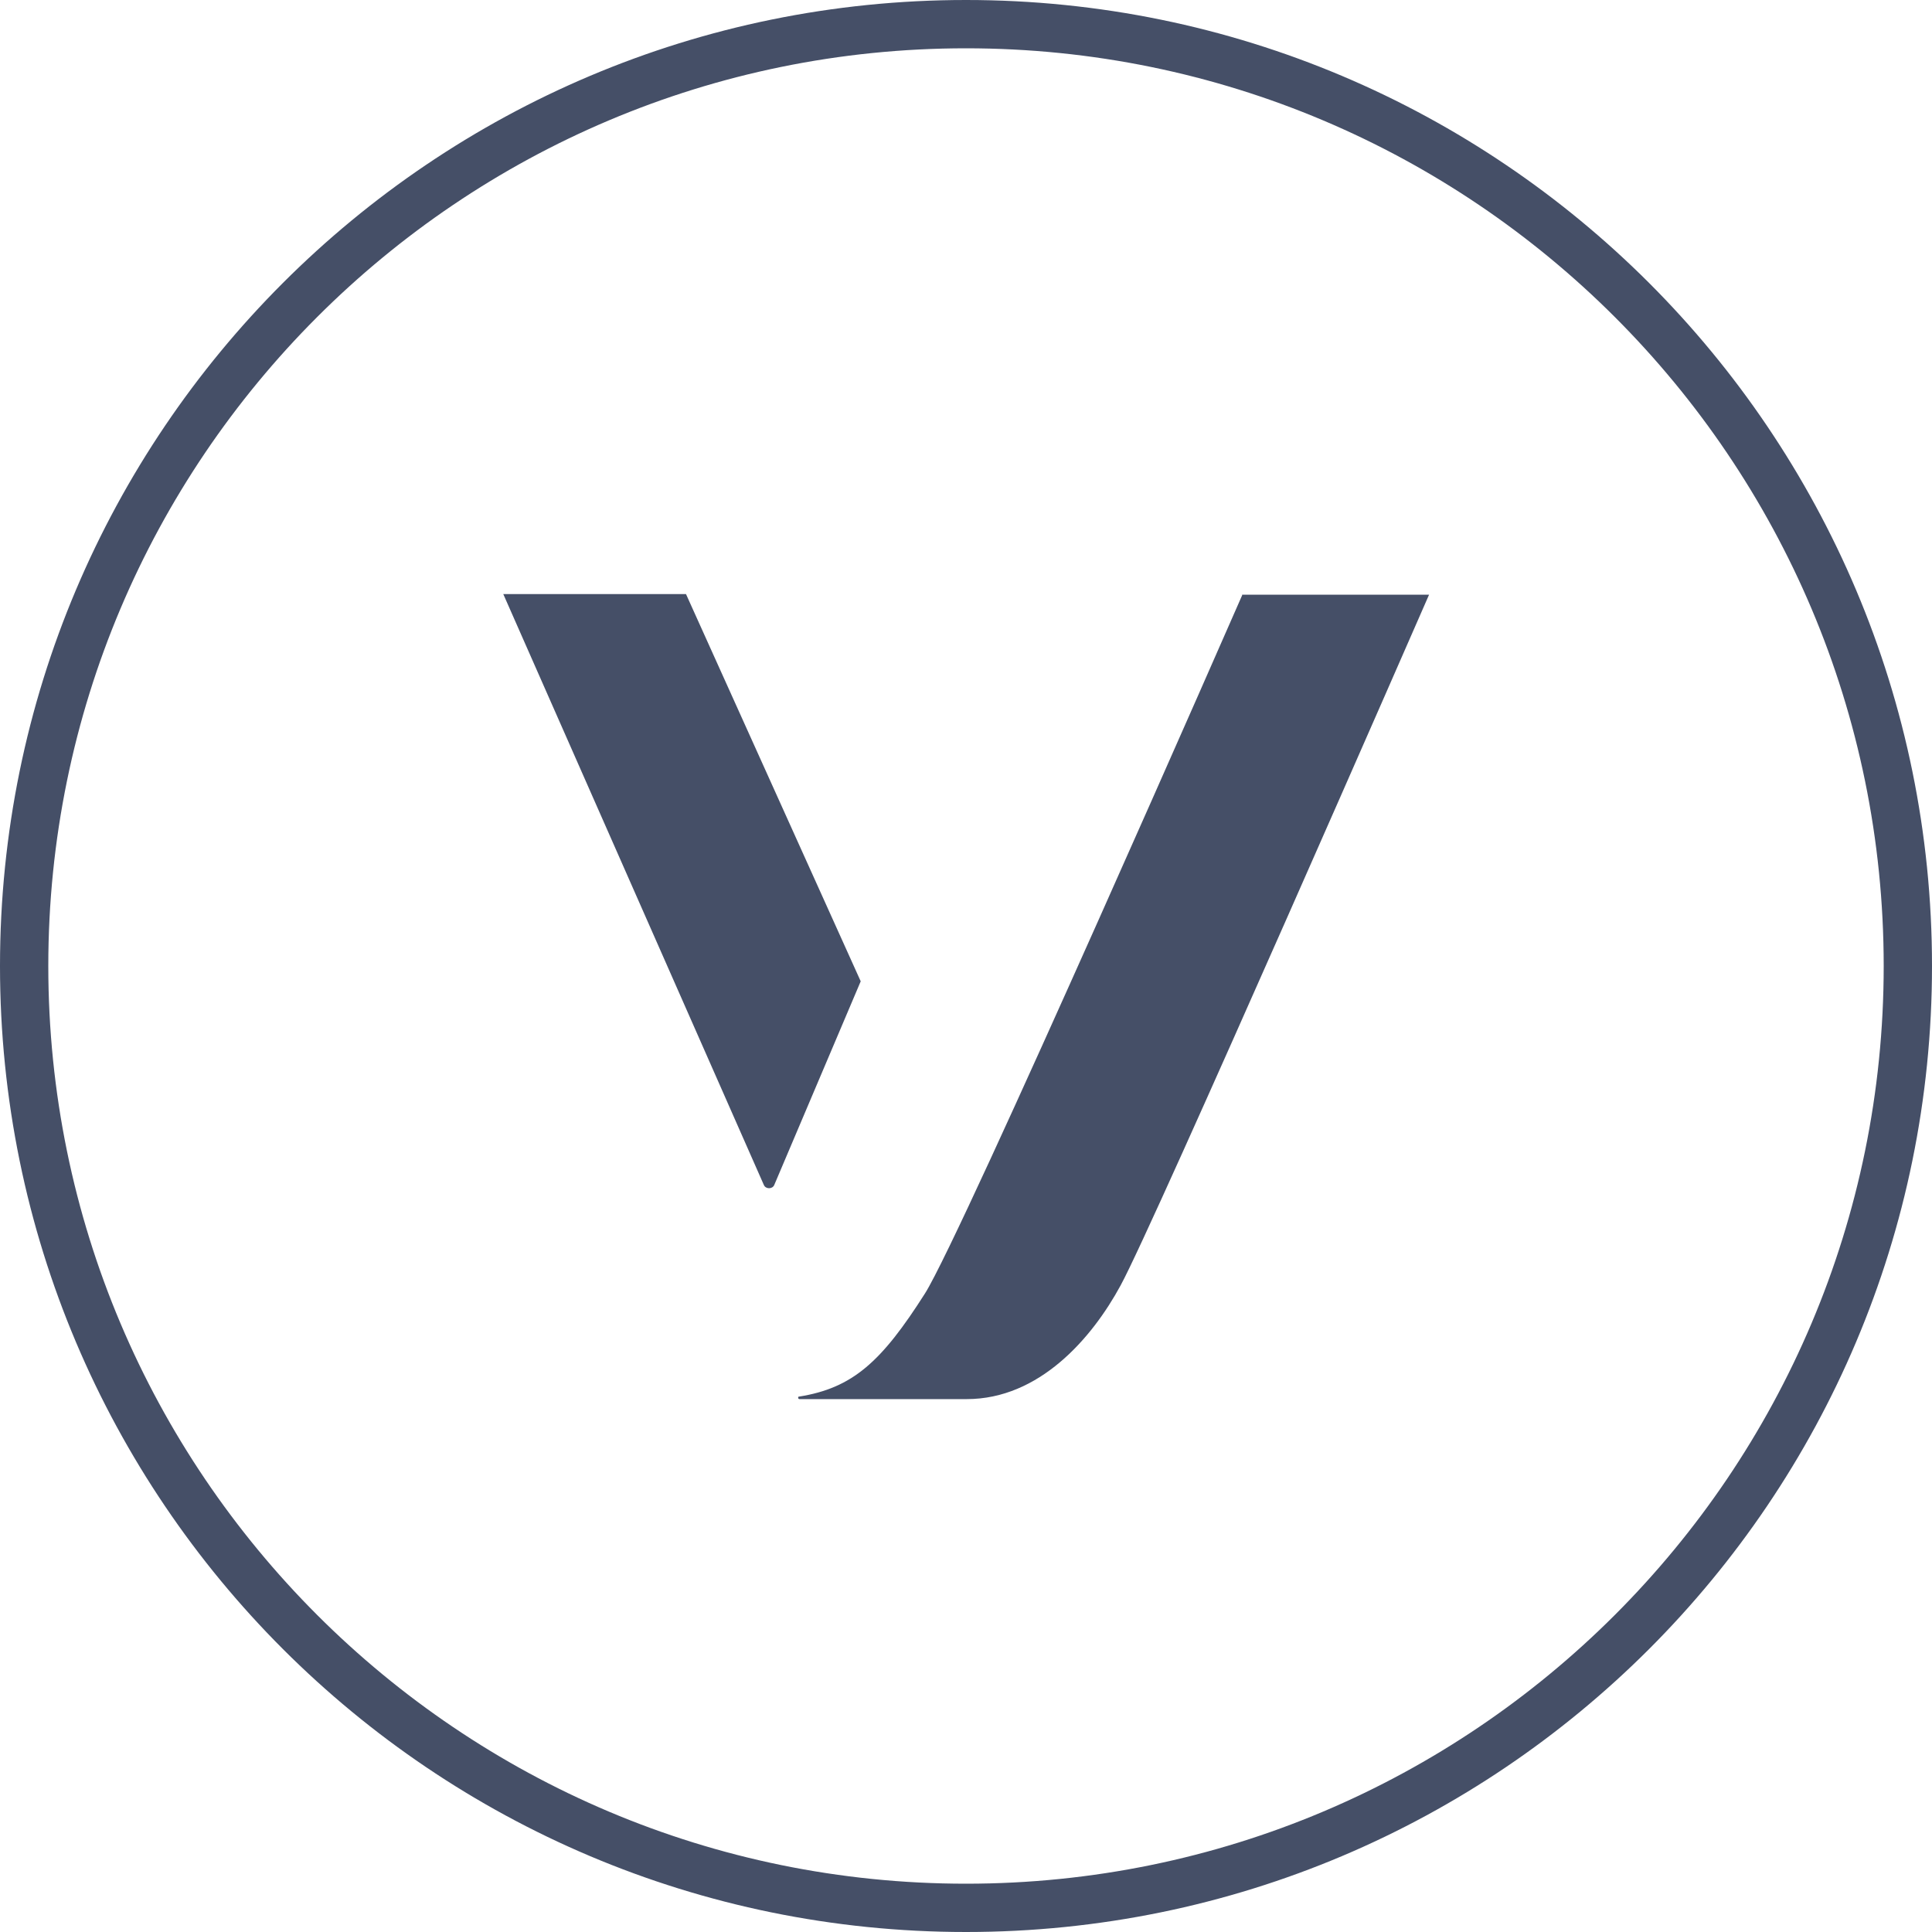
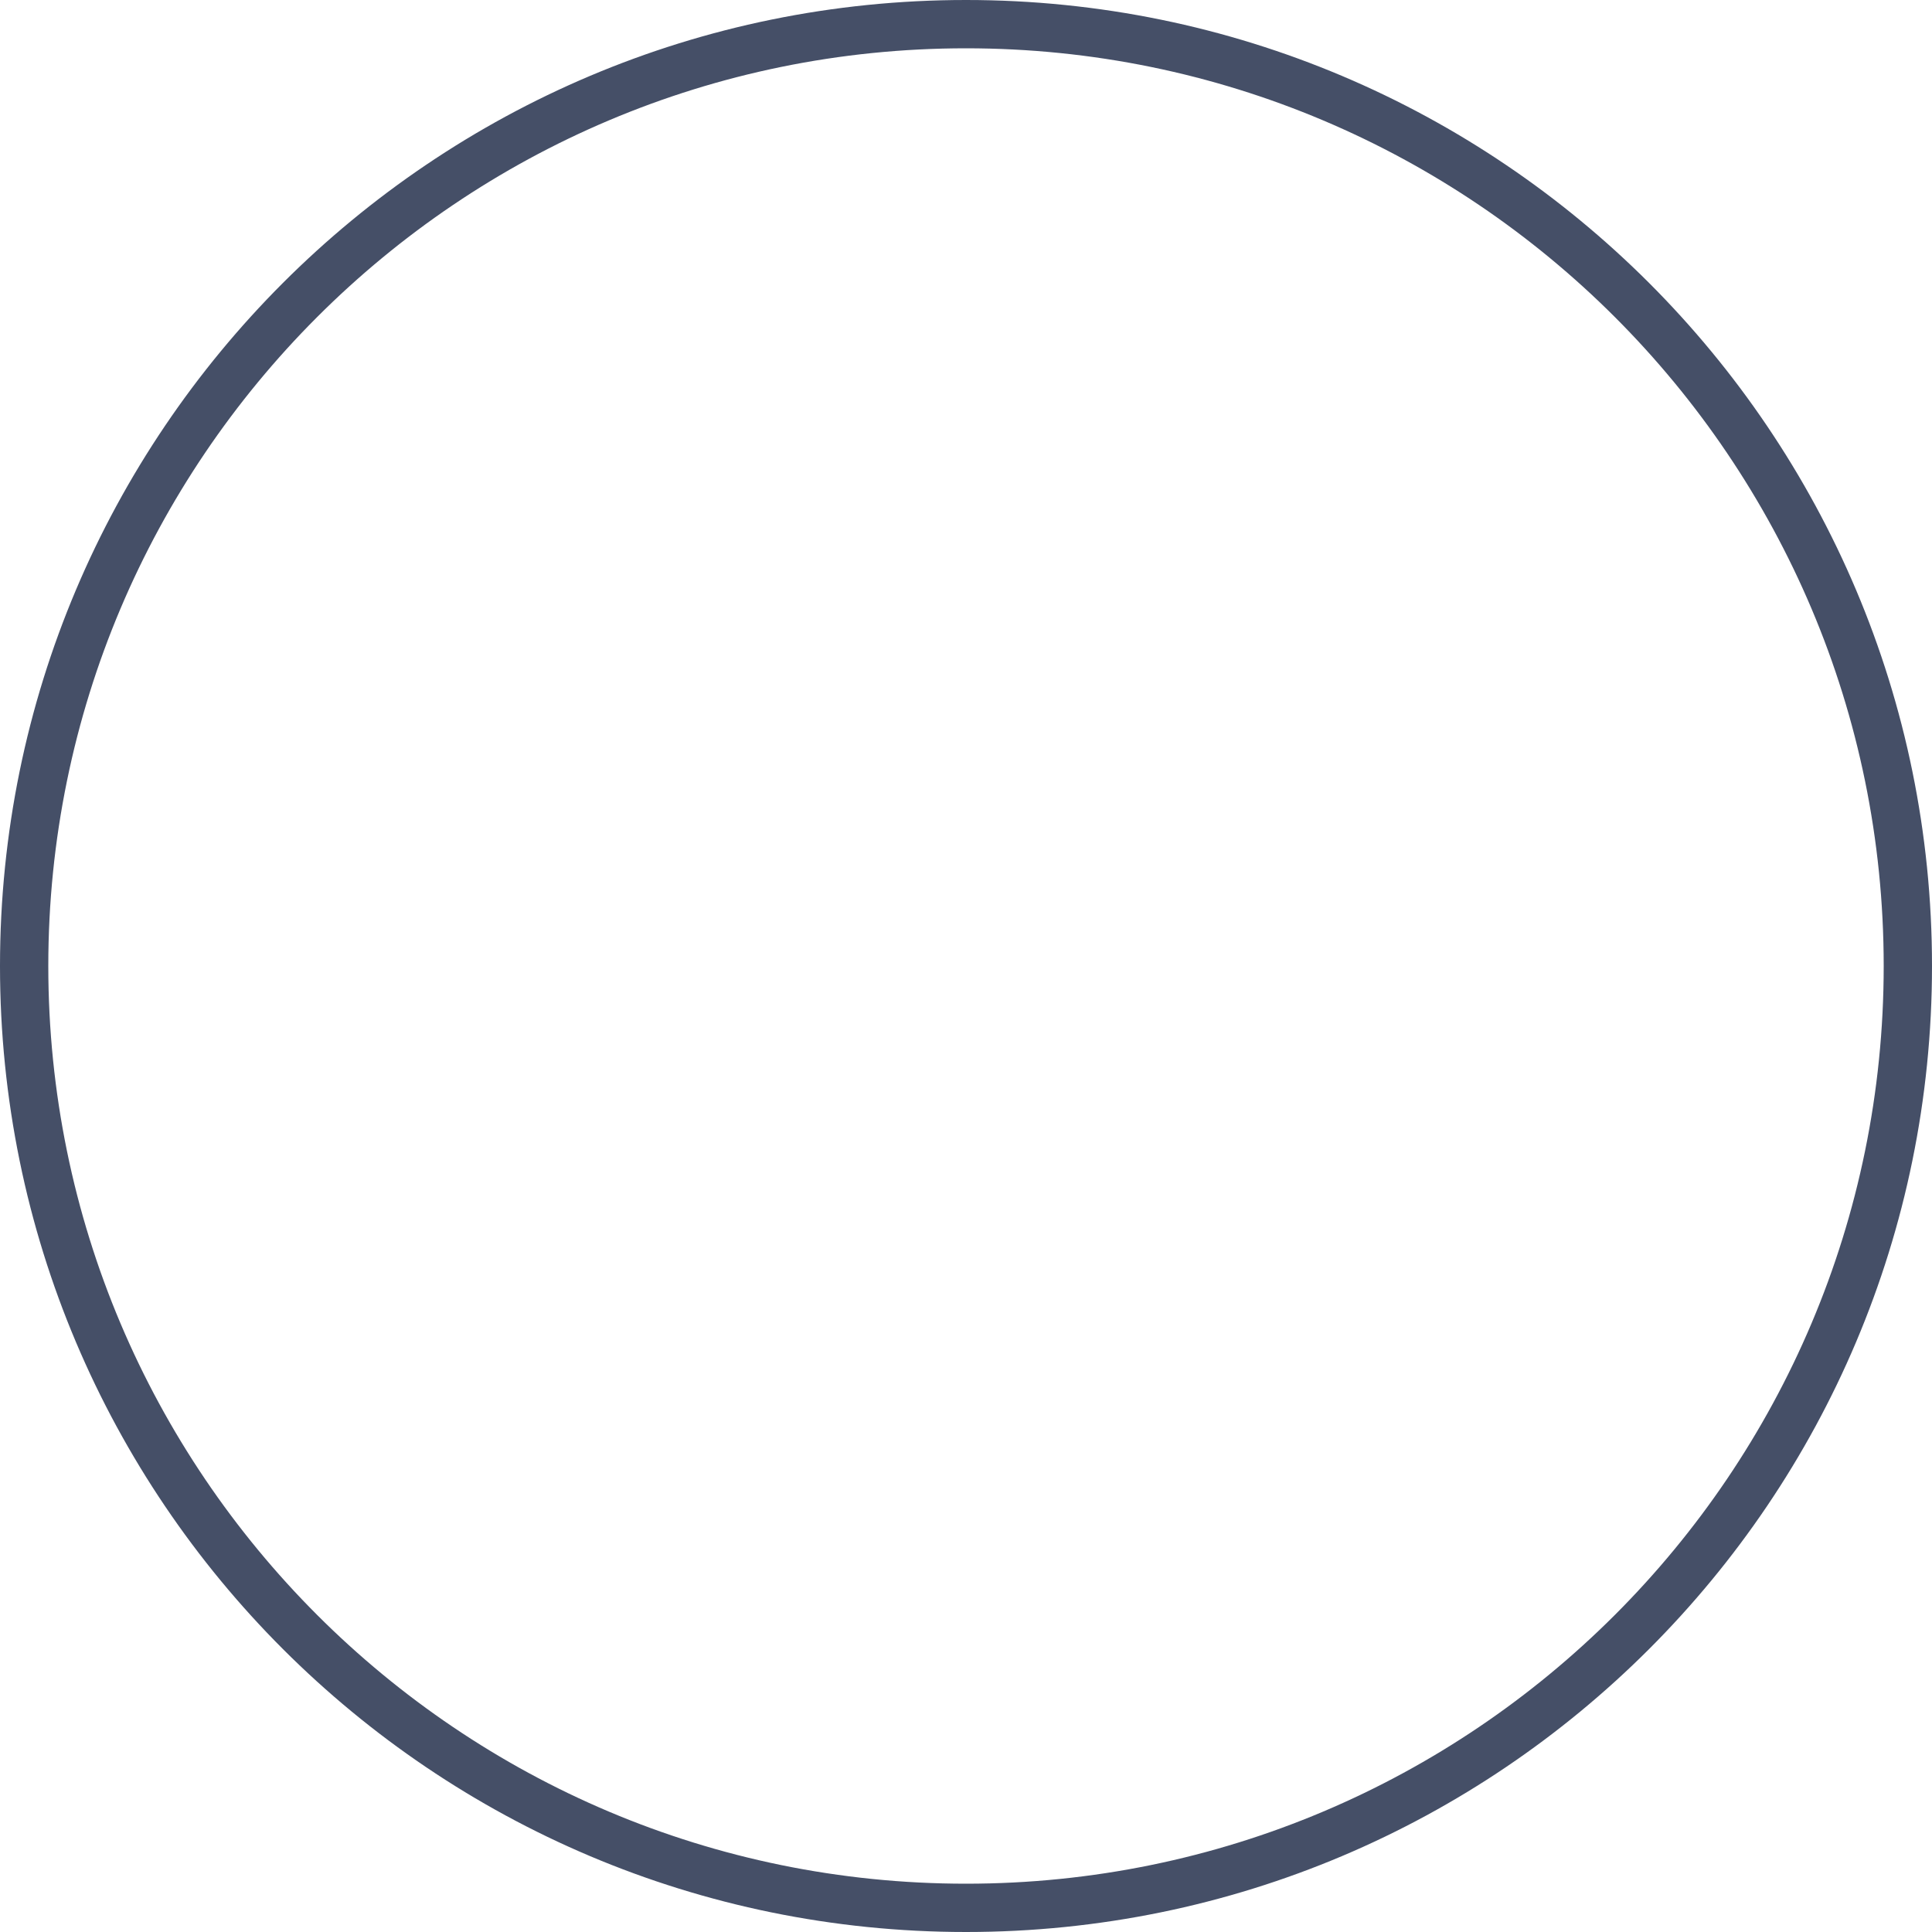
<svg xmlns="http://www.w3.org/2000/svg" width="40" height="40" viewBox="0 0 40 40" fill="none">
  <path fill-rule="evenodd" clip-rule="evenodd" d="M20 39C30.493 39 39 30.493 39 20C39 9.507 30.493 1 20 1C9.507 1 1 9.507 1 20C1 30.493 9.507 39 20 39ZM20 40C31.046 40 40 31.046 40 20C40 8.954 31.046 0 20 0C8.954 0 0 8.954 0 20C0 31.046 8.954 40 20 40Z" fill="#454F67" />
-   <path d="M14.203 12.3H10.42L15.815 24.534C15.853 24.623 15.992 24.623 16.03 24.534L17.82 20.317L14.203 12.3ZM25.728 12.3C25.728 12.3 19.927 25.547 19.153 26.776C18.252 28.194 17.655 28.739 16.538 28.916C16.525 28.916 16.525 28.929 16.525 28.941C16.525 28.954 16.538 28.967 16.551 28.967H20.016C21.514 28.967 22.605 27.713 23.202 26.611C23.887 25.357 29.587 12.313 29.587 12.313H25.728V12.3Z" fill="#454F67" />
</svg>